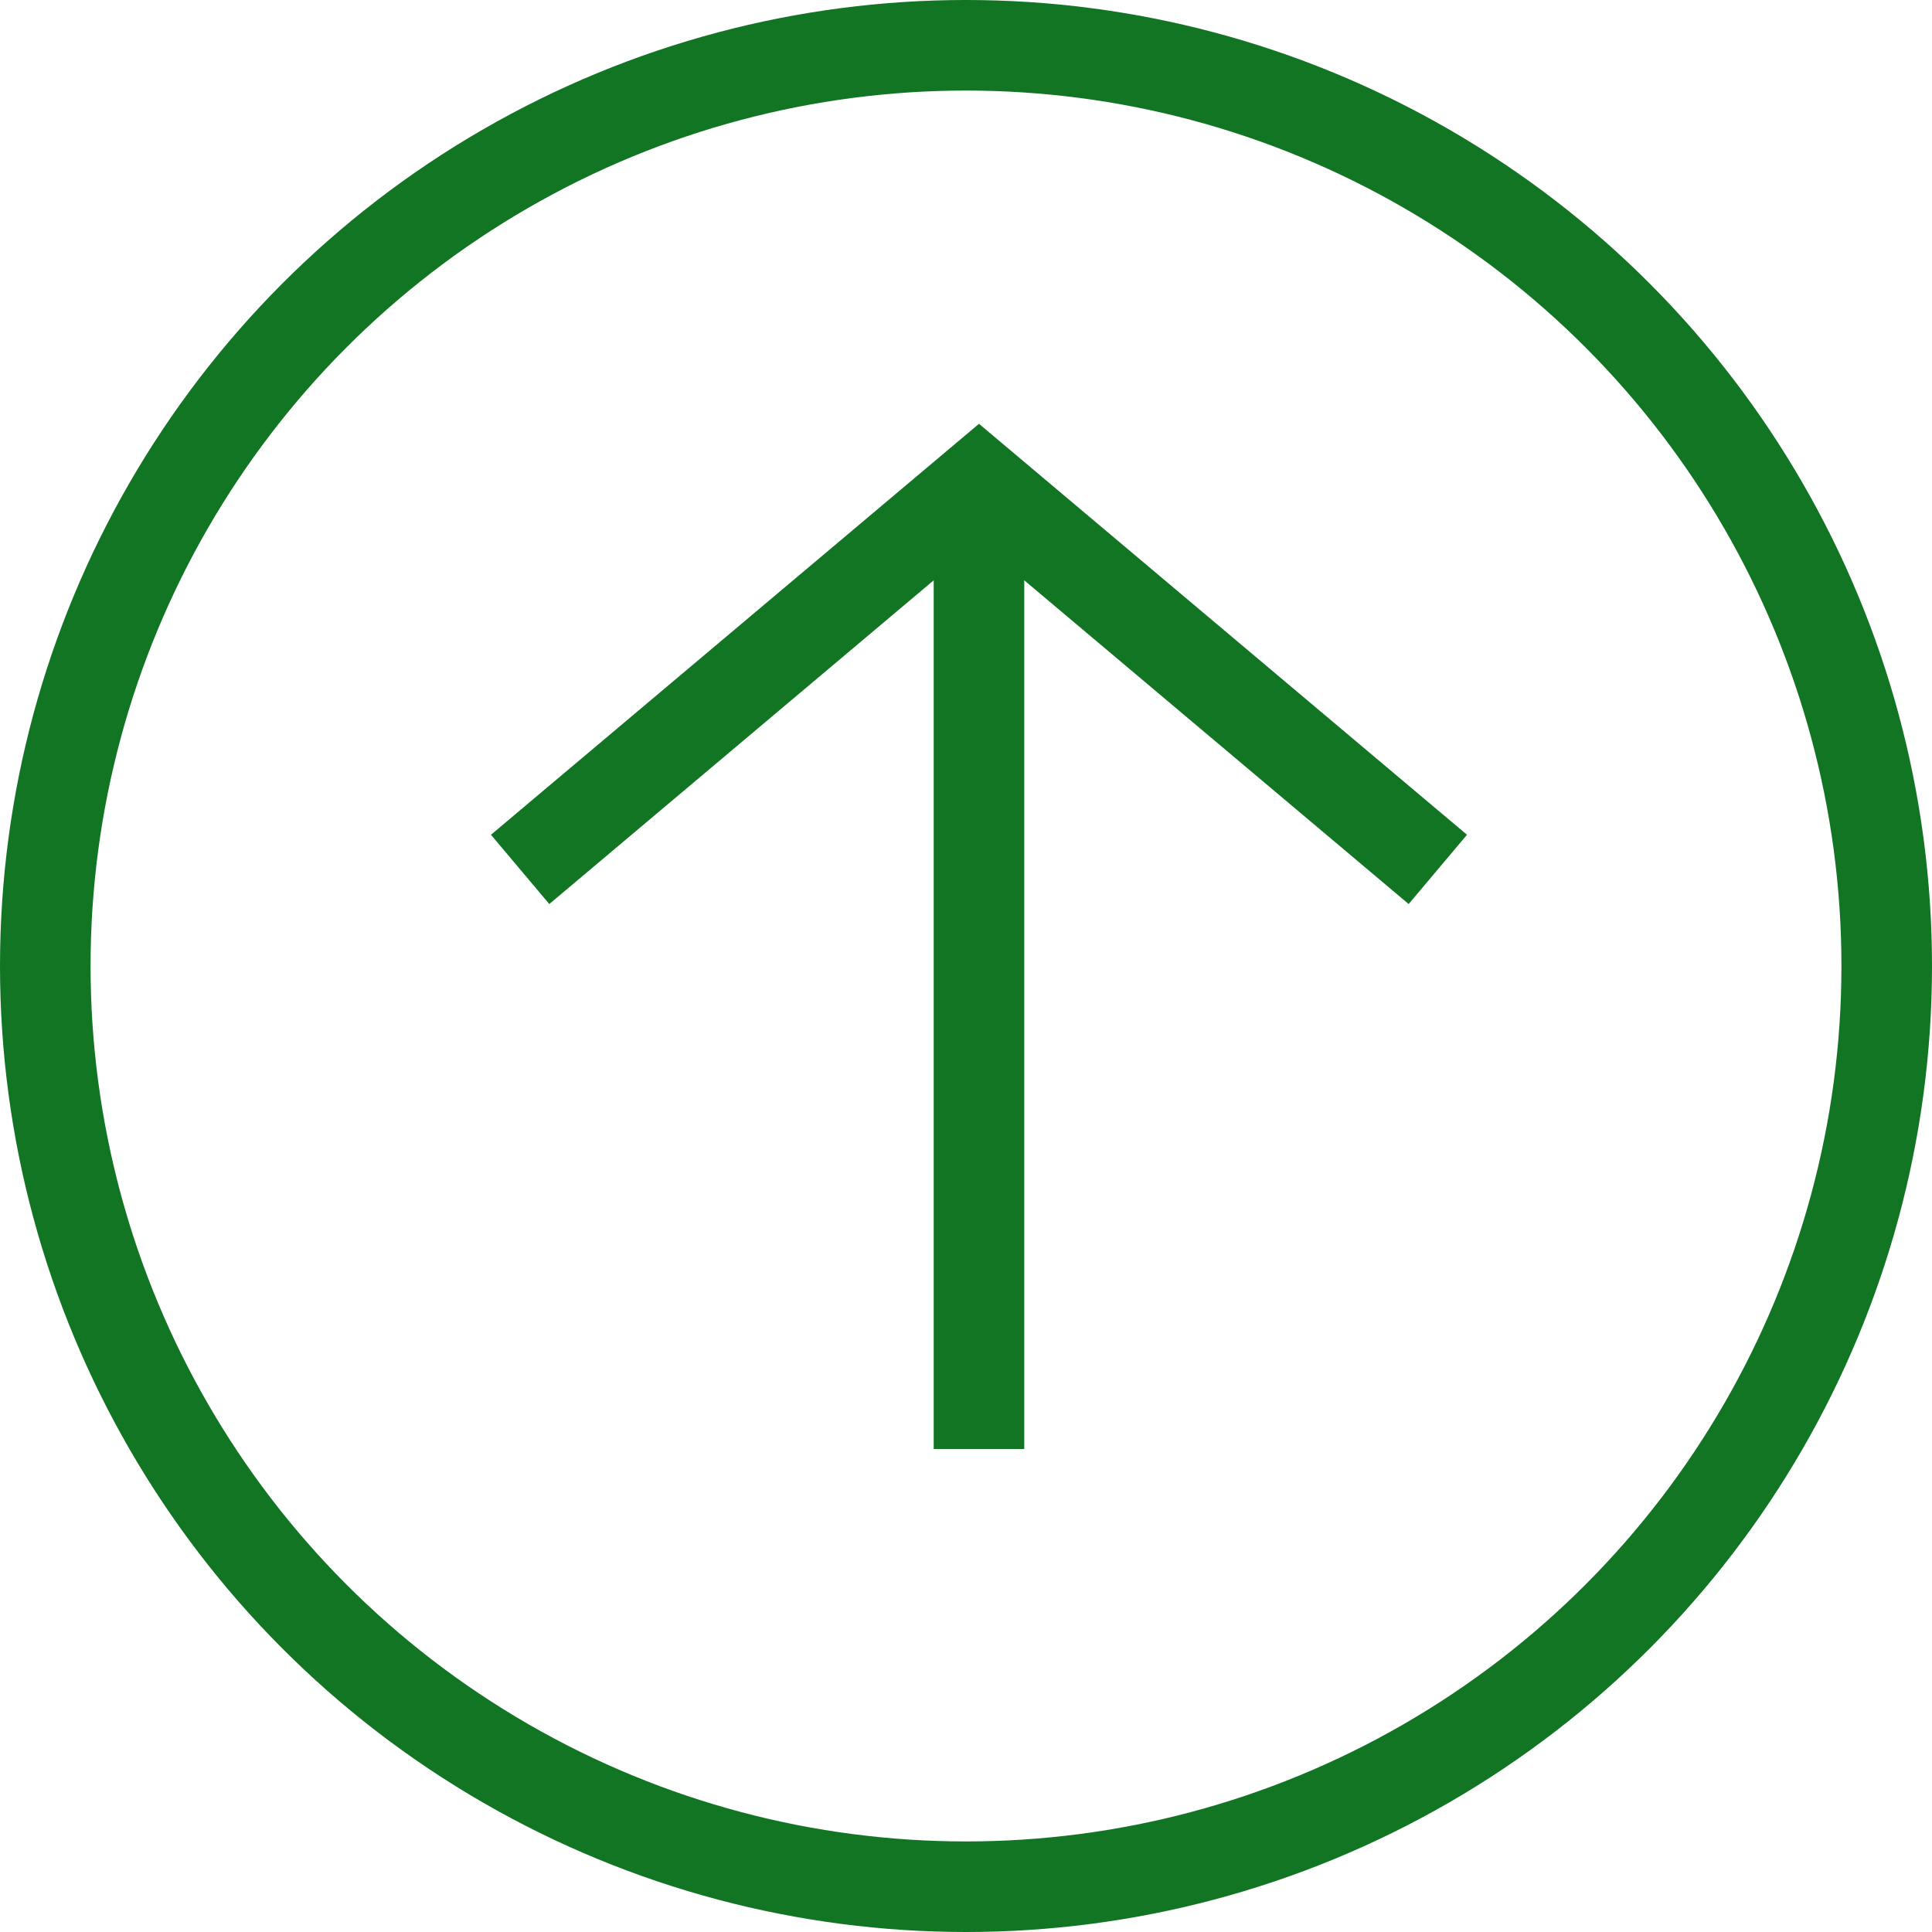
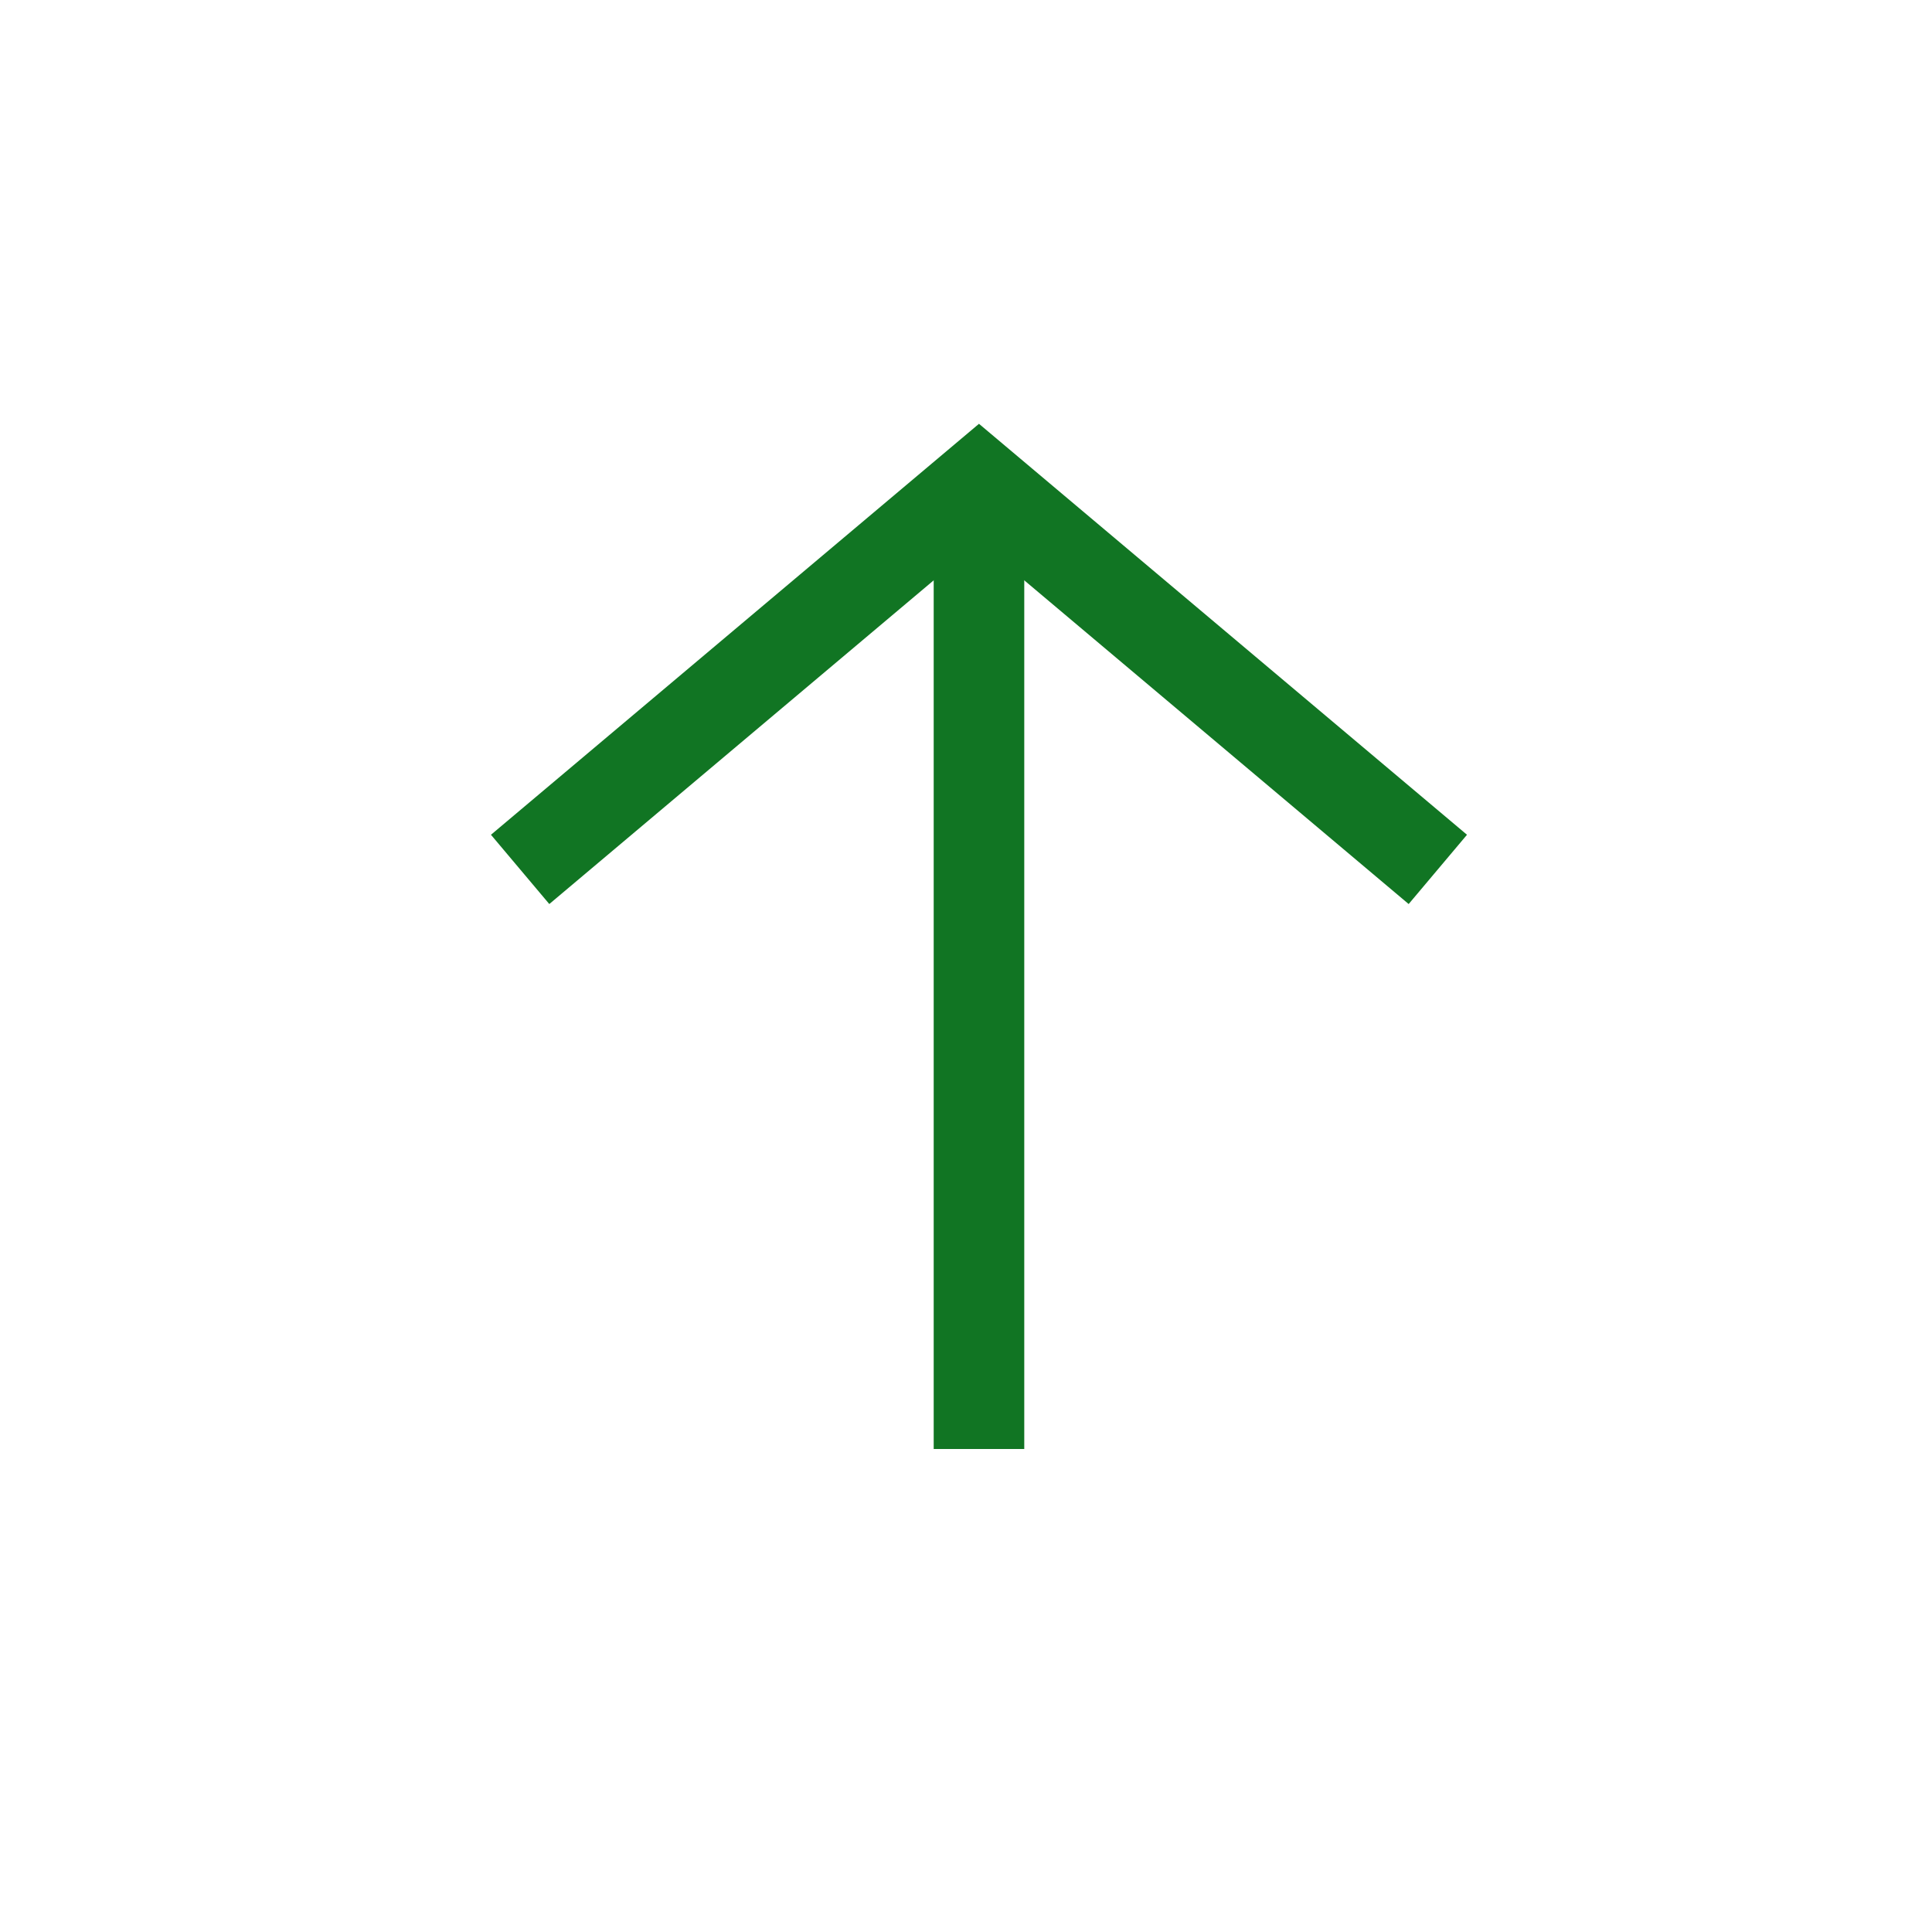
<svg xmlns="http://www.w3.org/2000/svg" width="32" height="32" viewBox="0 0 32 32" fill="none">
-   <circle cx="16" cy="16" r="15.25" stroke="#117523" stroke-width="1.5" />
  <path d="M16.215 24V8.4" stroke="#117523" stroke-width="1.5" />
  <path d="M8.615 14.4L16.215 8L23.815 14.4" stroke="#117523" stroke-width="1.5" />
</svg>